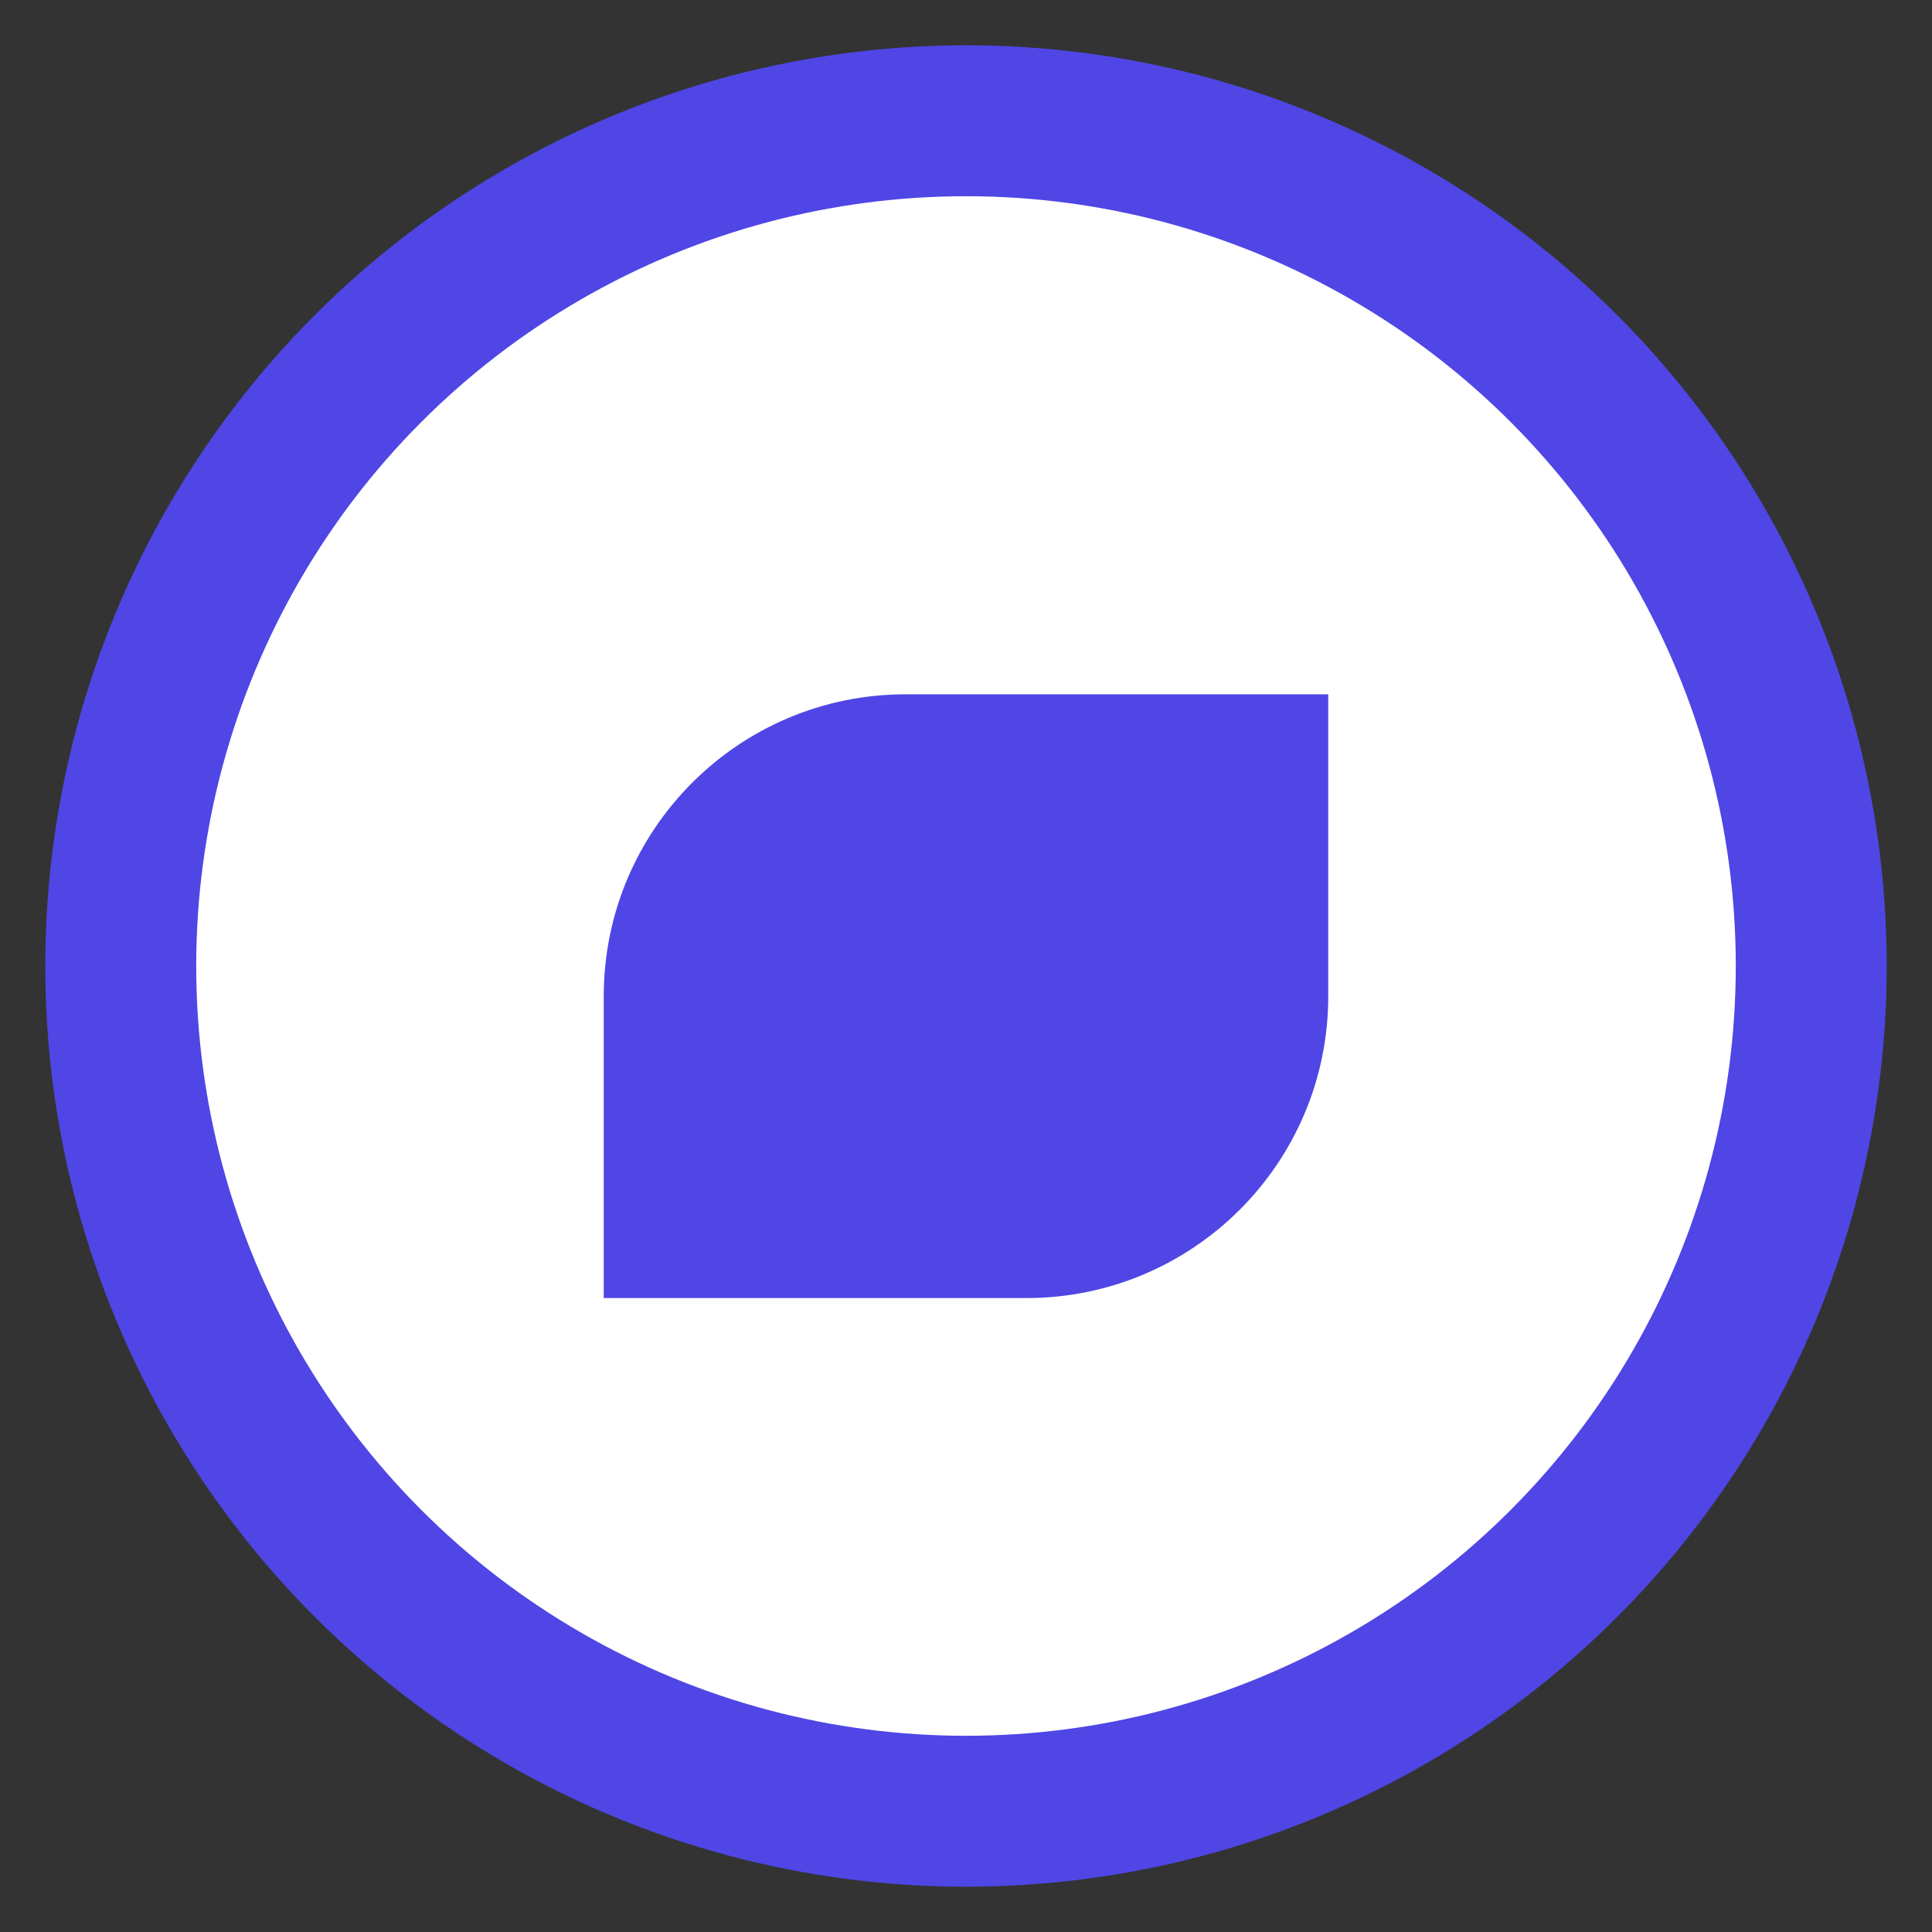
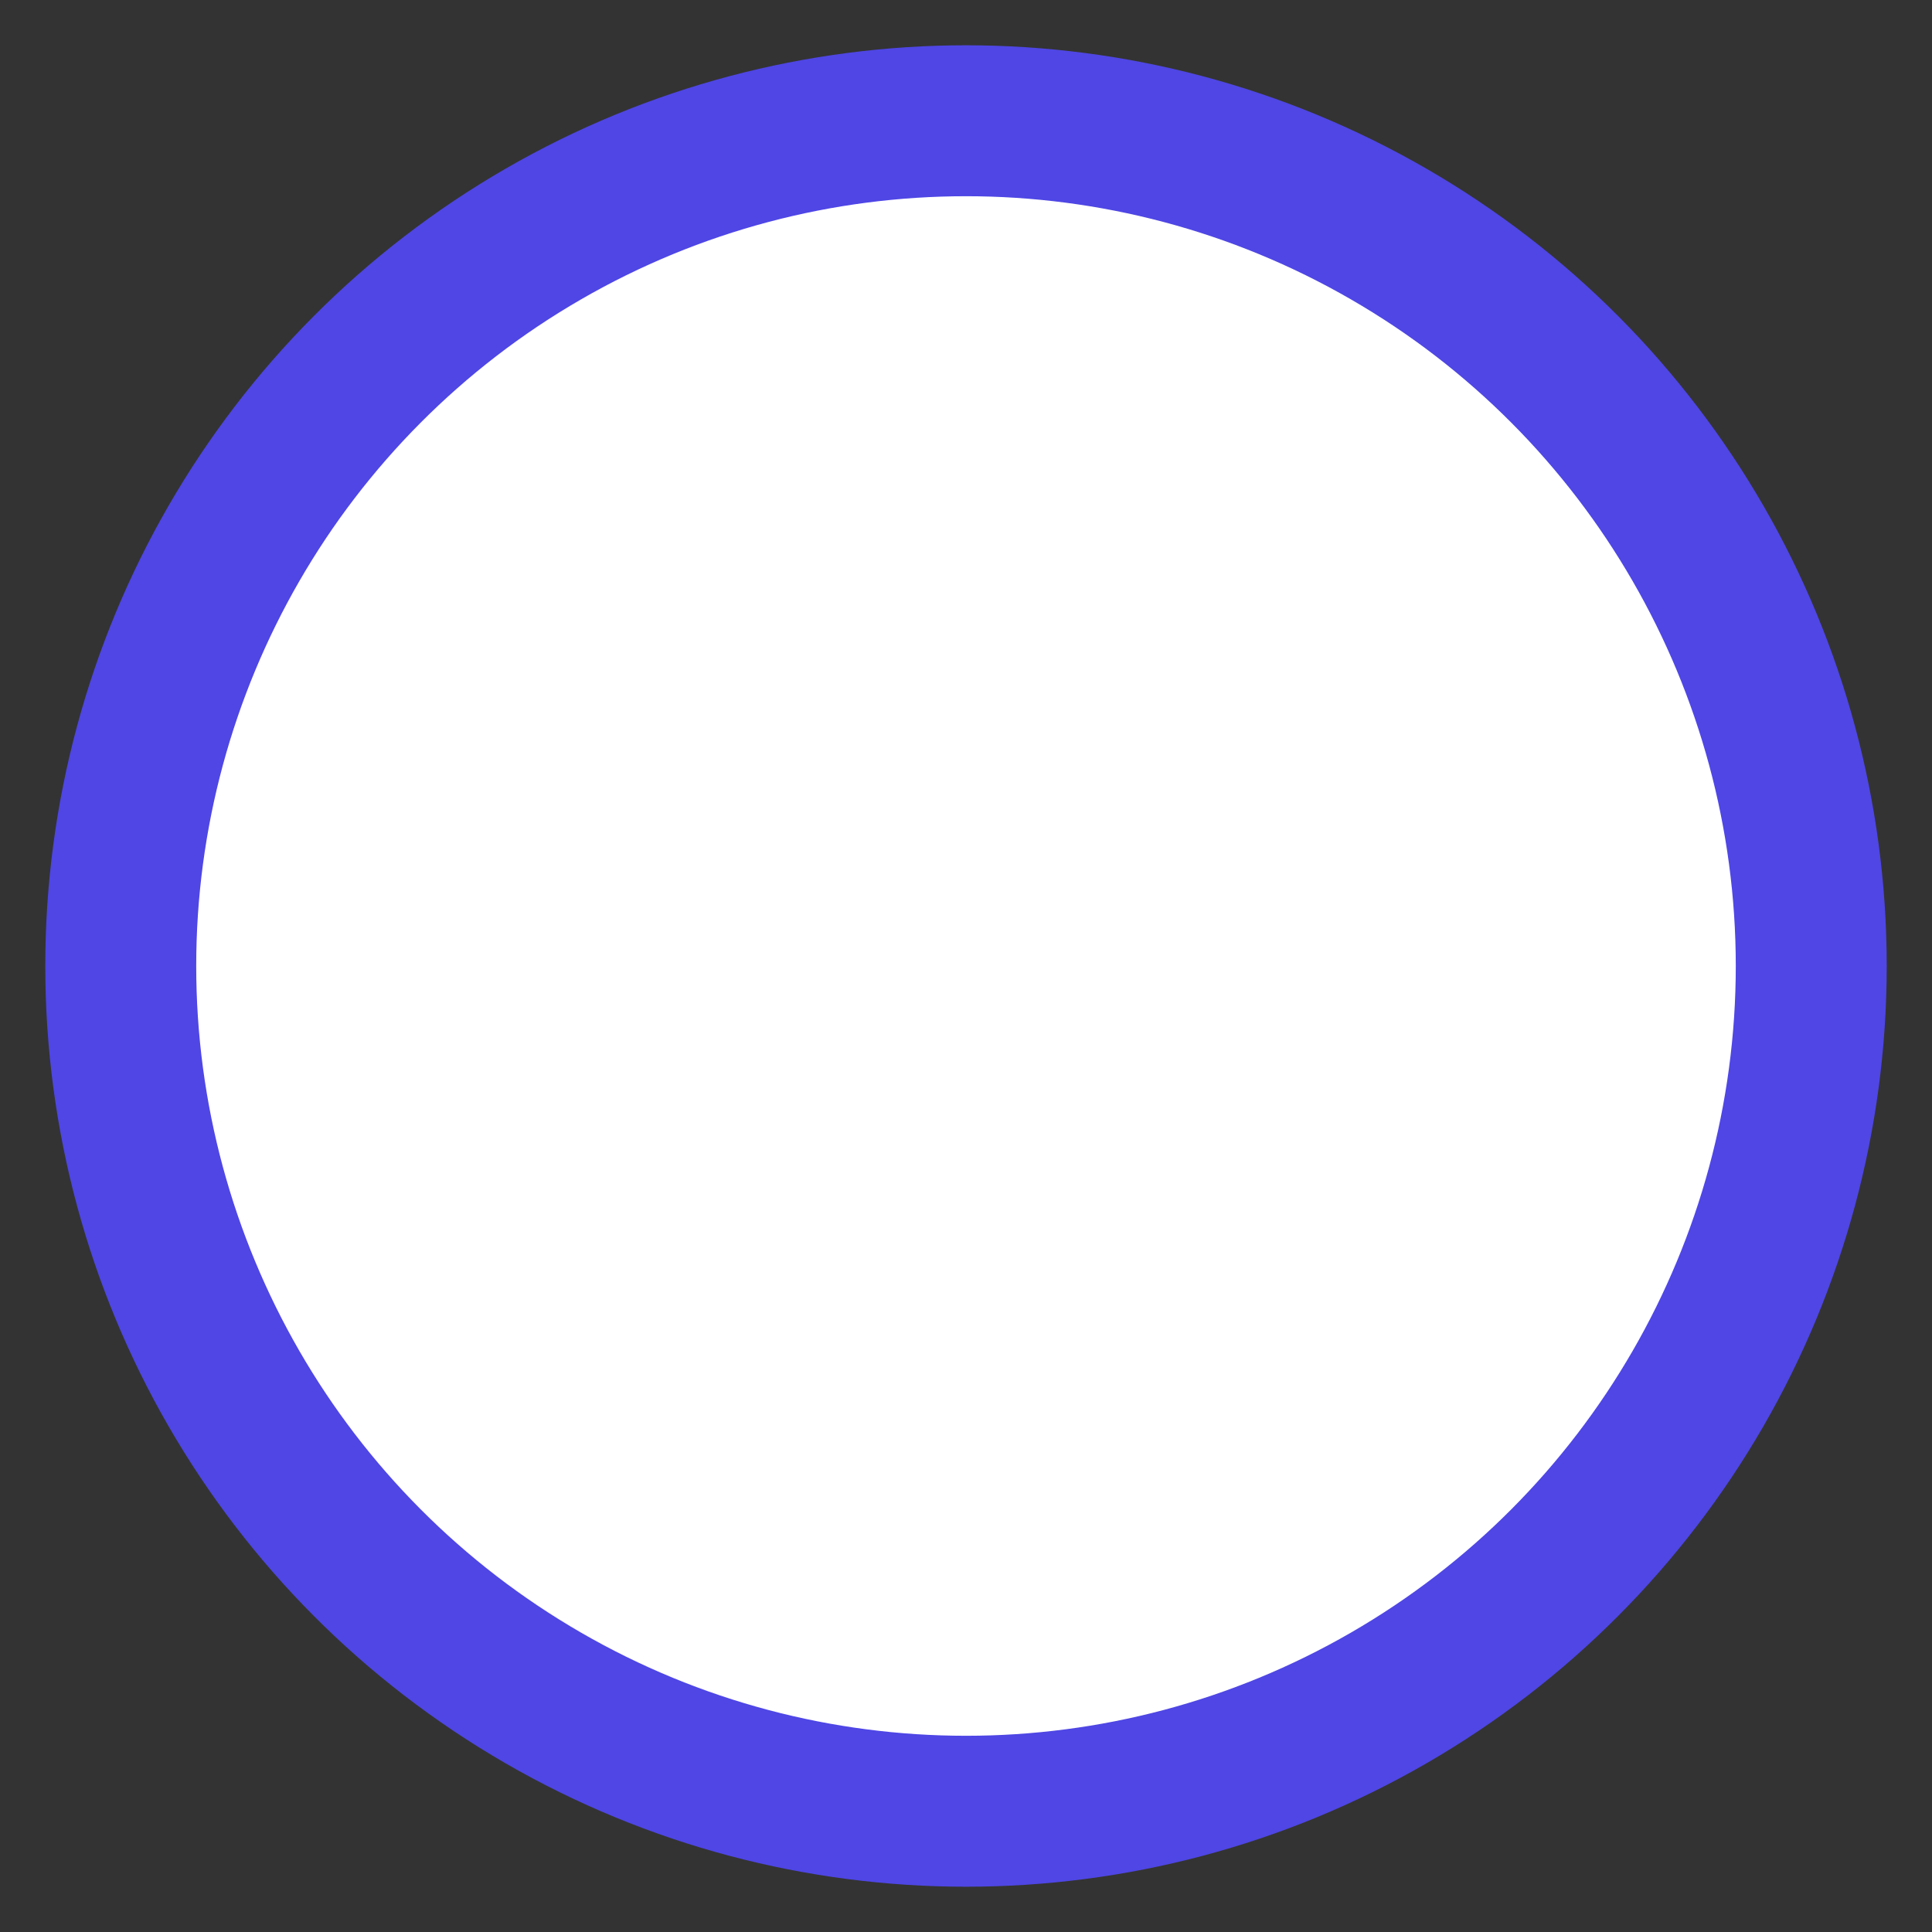
<svg xmlns="http://www.w3.org/2000/svg" width="32" height="32" viewBox="0 0 32 32" fill="none">
  <rect x="0" y="0" width="32" height="32" fill="#333333" stroke="none" />
  <circle cx="16" cy="16" r="14" stroke="#4F46E5" stroke-width="2.5" fill="white" />
-   <path d="M10 16.5C10 13.739 12.239 11.5 15 11.5H22V16.5C22 19.261 19.761 21.5 17 21.5H10V16.5Z" fill="#4F46E5" />
</svg>